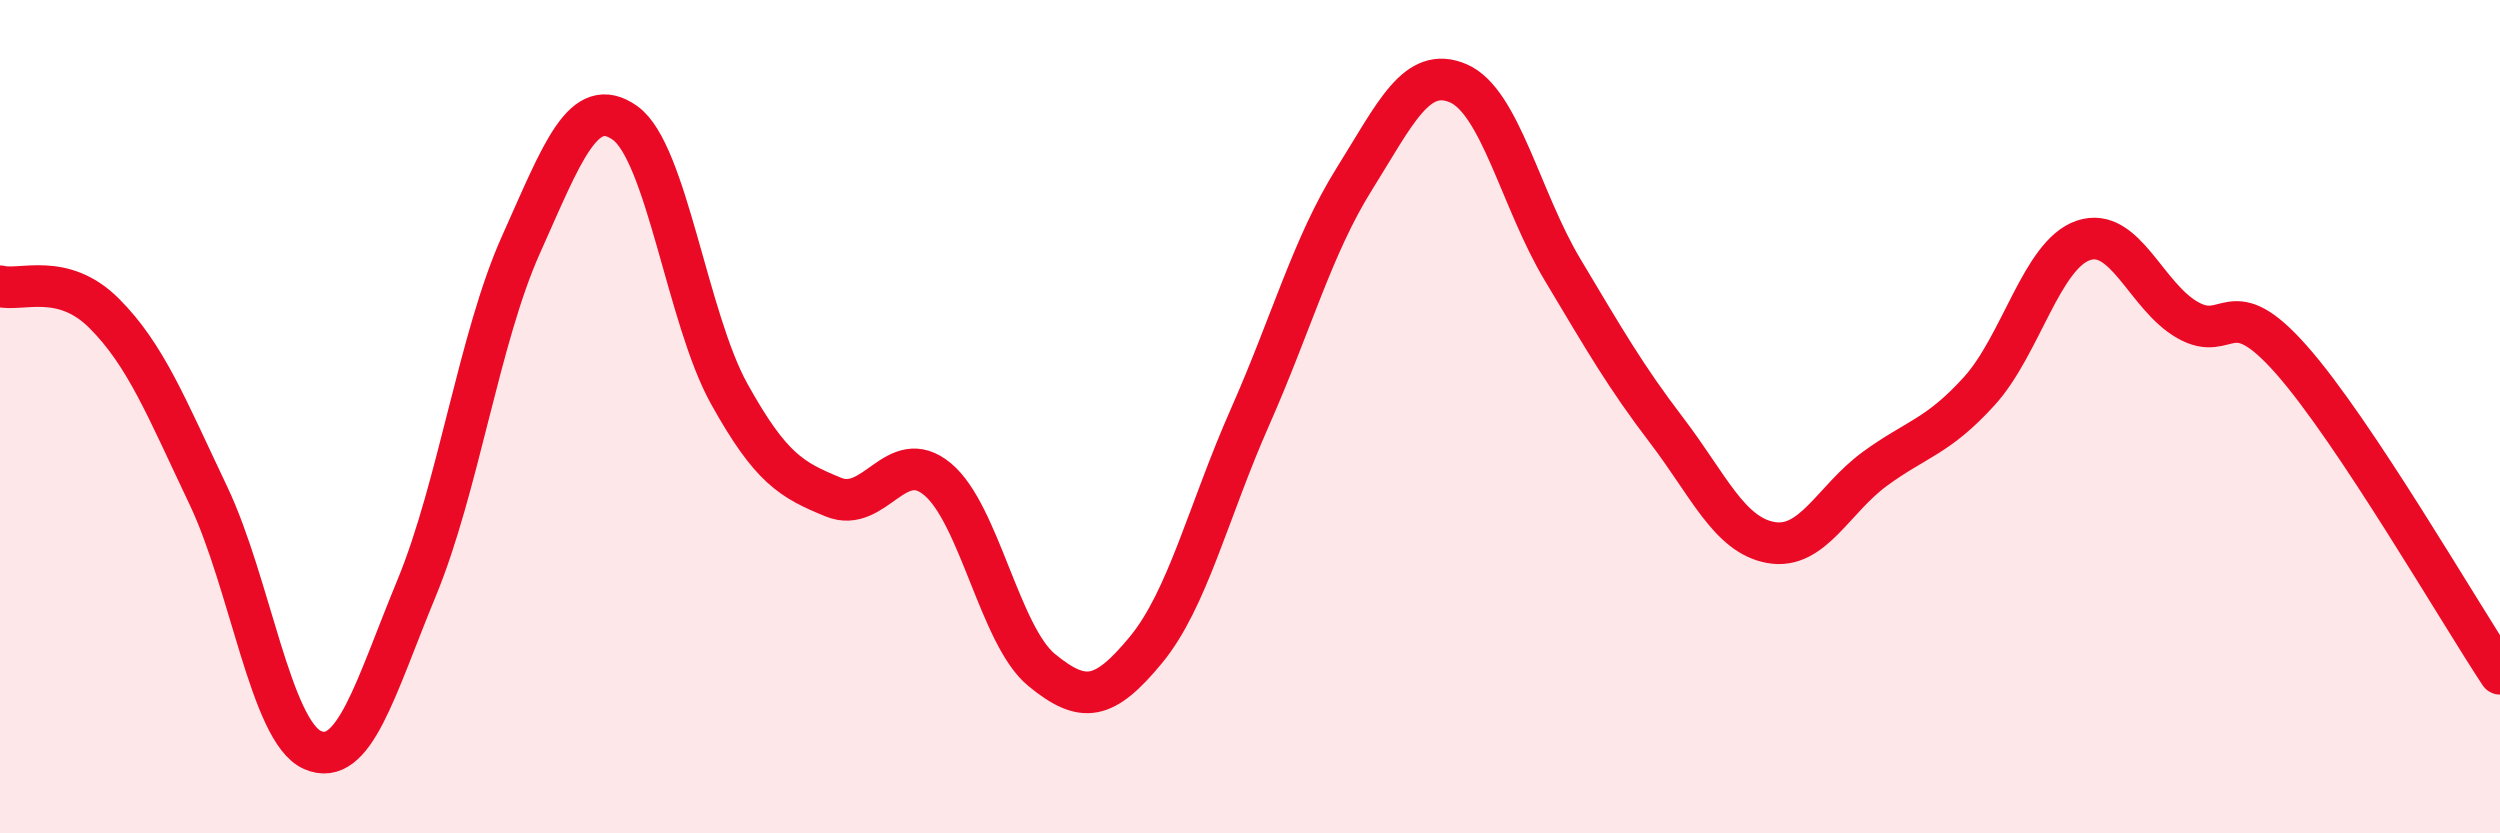
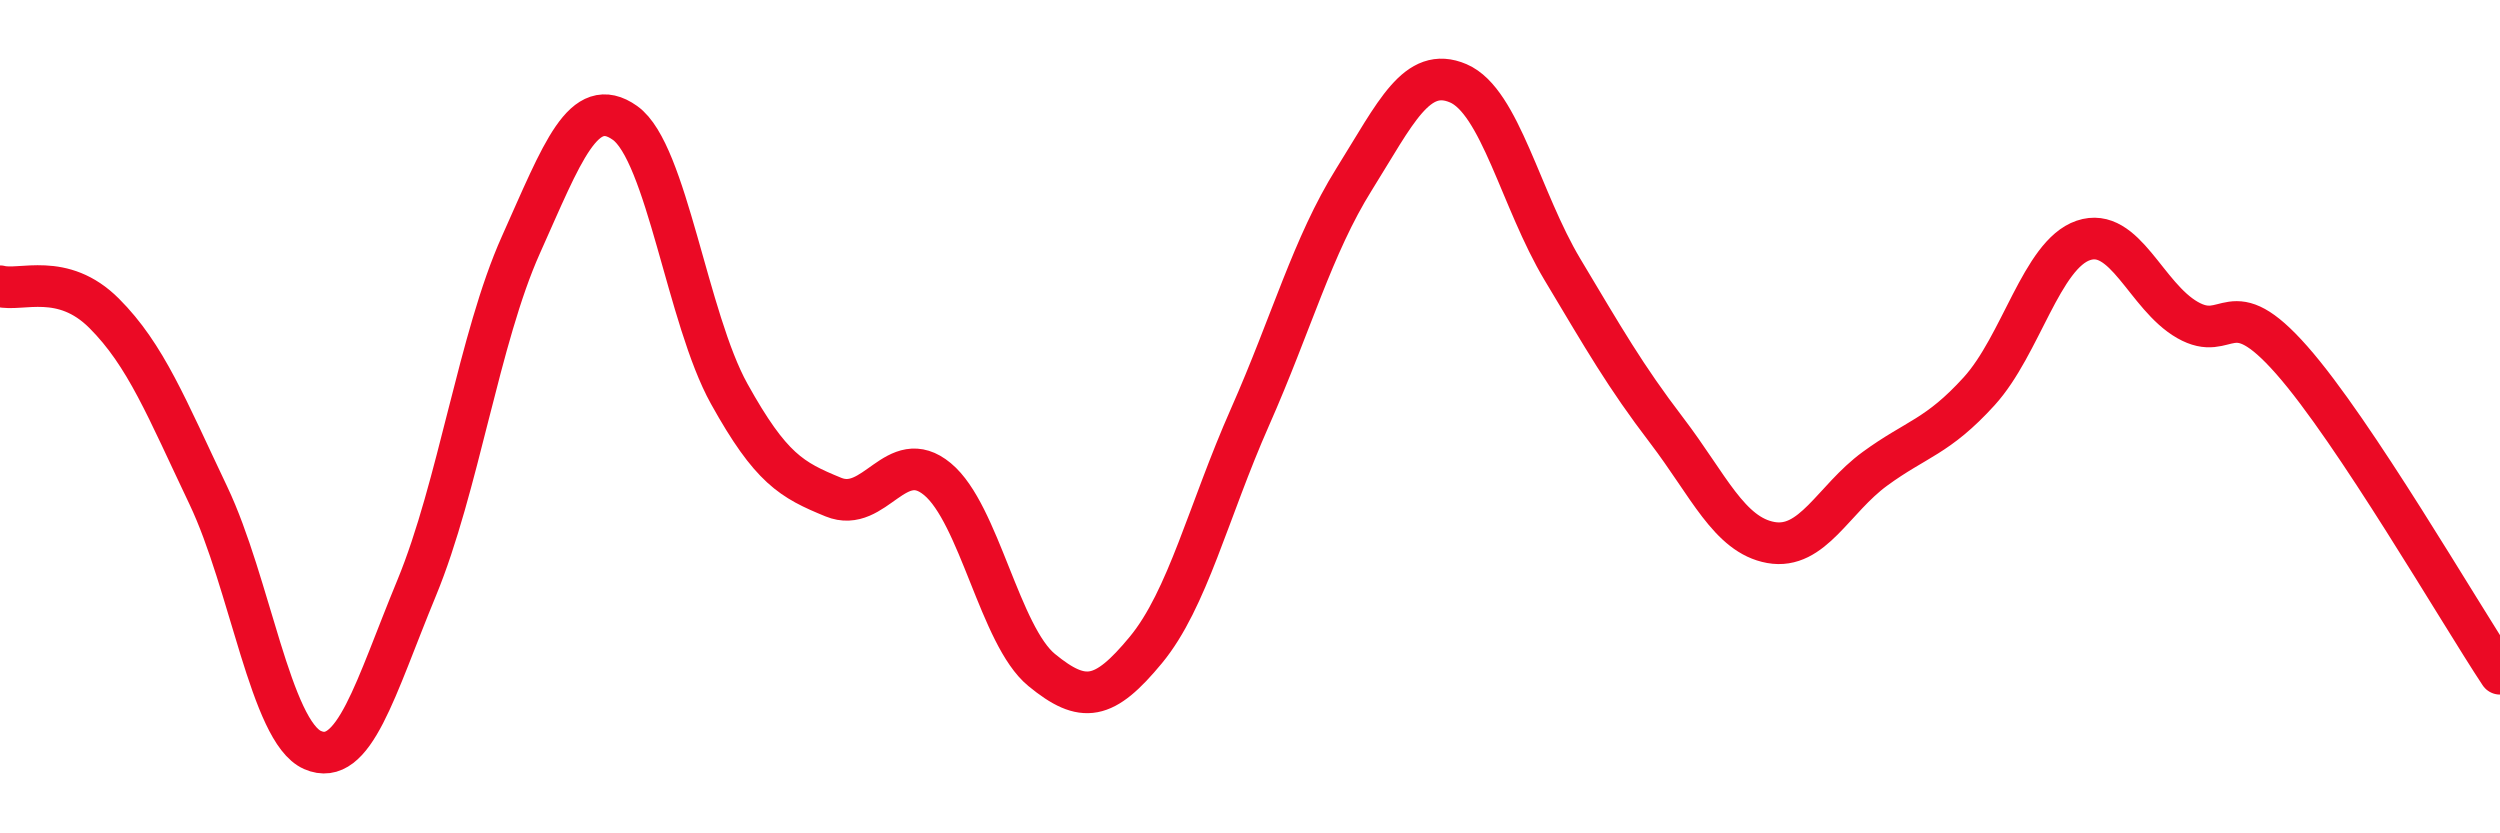
<svg xmlns="http://www.w3.org/2000/svg" width="60" height="20" viewBox="0 0 60 20">
-   <path d="M 0,6.87 C 0.5,7 1.5,6.52 2.5,7.52 C 3.5,8.52 4,9.79 5,11.89 C 6,13.99 6.5,17.56 7.5,18 C 8.5,18.44 9,16.53 10,14.11 C 11,11.69 11.5,8.11 12.5,5.88 C 13.5,3.65 14,2.24 15,2.95 C 16,3.66 16.5,7.65 17.5,9.45 C 18.5,11.25 19,11.52 20,11.93 C 21,12.34 21.5,10.67 22.5,11.5 C 23.5,12.33 24,15.26 25,16.08 C 26,16.9 26.5,16.81 27.5,15.6 C 28.5,14.39 29,12.27 30,10.01 C 31,7.75 31.5,5.9 32.5,4.3 C 33.5,2.7 34,1.57 35,2 C 36,2.43 36.5,4.8 37.5,6.47 C 38.5,8.14 39,9.02 40,10.33 C 41,11.64 41.5,12.84 42.5,13.02 C 43.5,13.2 44,11.98 45,11.25 C 46,10.52 46.5,10.49 47.5,9.39 C 48.5,8.29 49,6.11 50,5.77 C 51,5.43 51.5,7.11 52.5,7.68 C 53.5,8.25 53.5,6.94 55,8.64 C 56.5,10.34 59,14.66 60,16.17L60 20L0 20Z" fill="#EB0A25" opacity="0.1" stroke-linecap="round" stroke-linejoin="round" />
  <path d="M 0,6.87 C 0.5,7 1.5,6.52 2.5,7.52 C 3.5,8.52 4,9.79 5,11.89 C 6,13.99 6.5,17.56 7.5,18 C 8.5,18.44 9,16.53 10,14.11 C 11,11.69 11.5,8.11 12.5,5.88 C 13.5,3.65 14,2.24 15,2.95 C 16,3.66 16.5,7.65 17.5,9.45 C 18.5,11.25 19,11.52 20,11.93 C 21,12.34 21.5,10.67 22.5,11.5 C 23.5,12.33 24,15.26 25,16.08 C 26,16.9 26.5,16.81 27.5,15.6 C 28.5,14.39 29,12.27 30,10.01 C 31,7.75 31.5,5.9 32.5,4.3 C 33.5,2.7 34,1.57 35,2 C 36,2.43 36.5,4.8 37.5,6.47 C 38.5,8.14 39,9.02 40,10.33 C 41,11.64 41.5,12.84 42.5,13.02 C 43.5,13.2 44,11.98 45,11.25 C 46,10.52 46.5,10.49 47.5,9.39 C 48.5,8.29 49,6.11 50,5.77 C 51,5.43 51.5,7.11 52.5,7.68 C 53.5,8.25 53.5,6.94 55,8.64 C 56.5,10.34 59,14.66 60,16.17" stroke="#EB0A25" stroke-width="1" fill="none" stroke-linecap="round" stroke-linejoin="round" />
</svg>